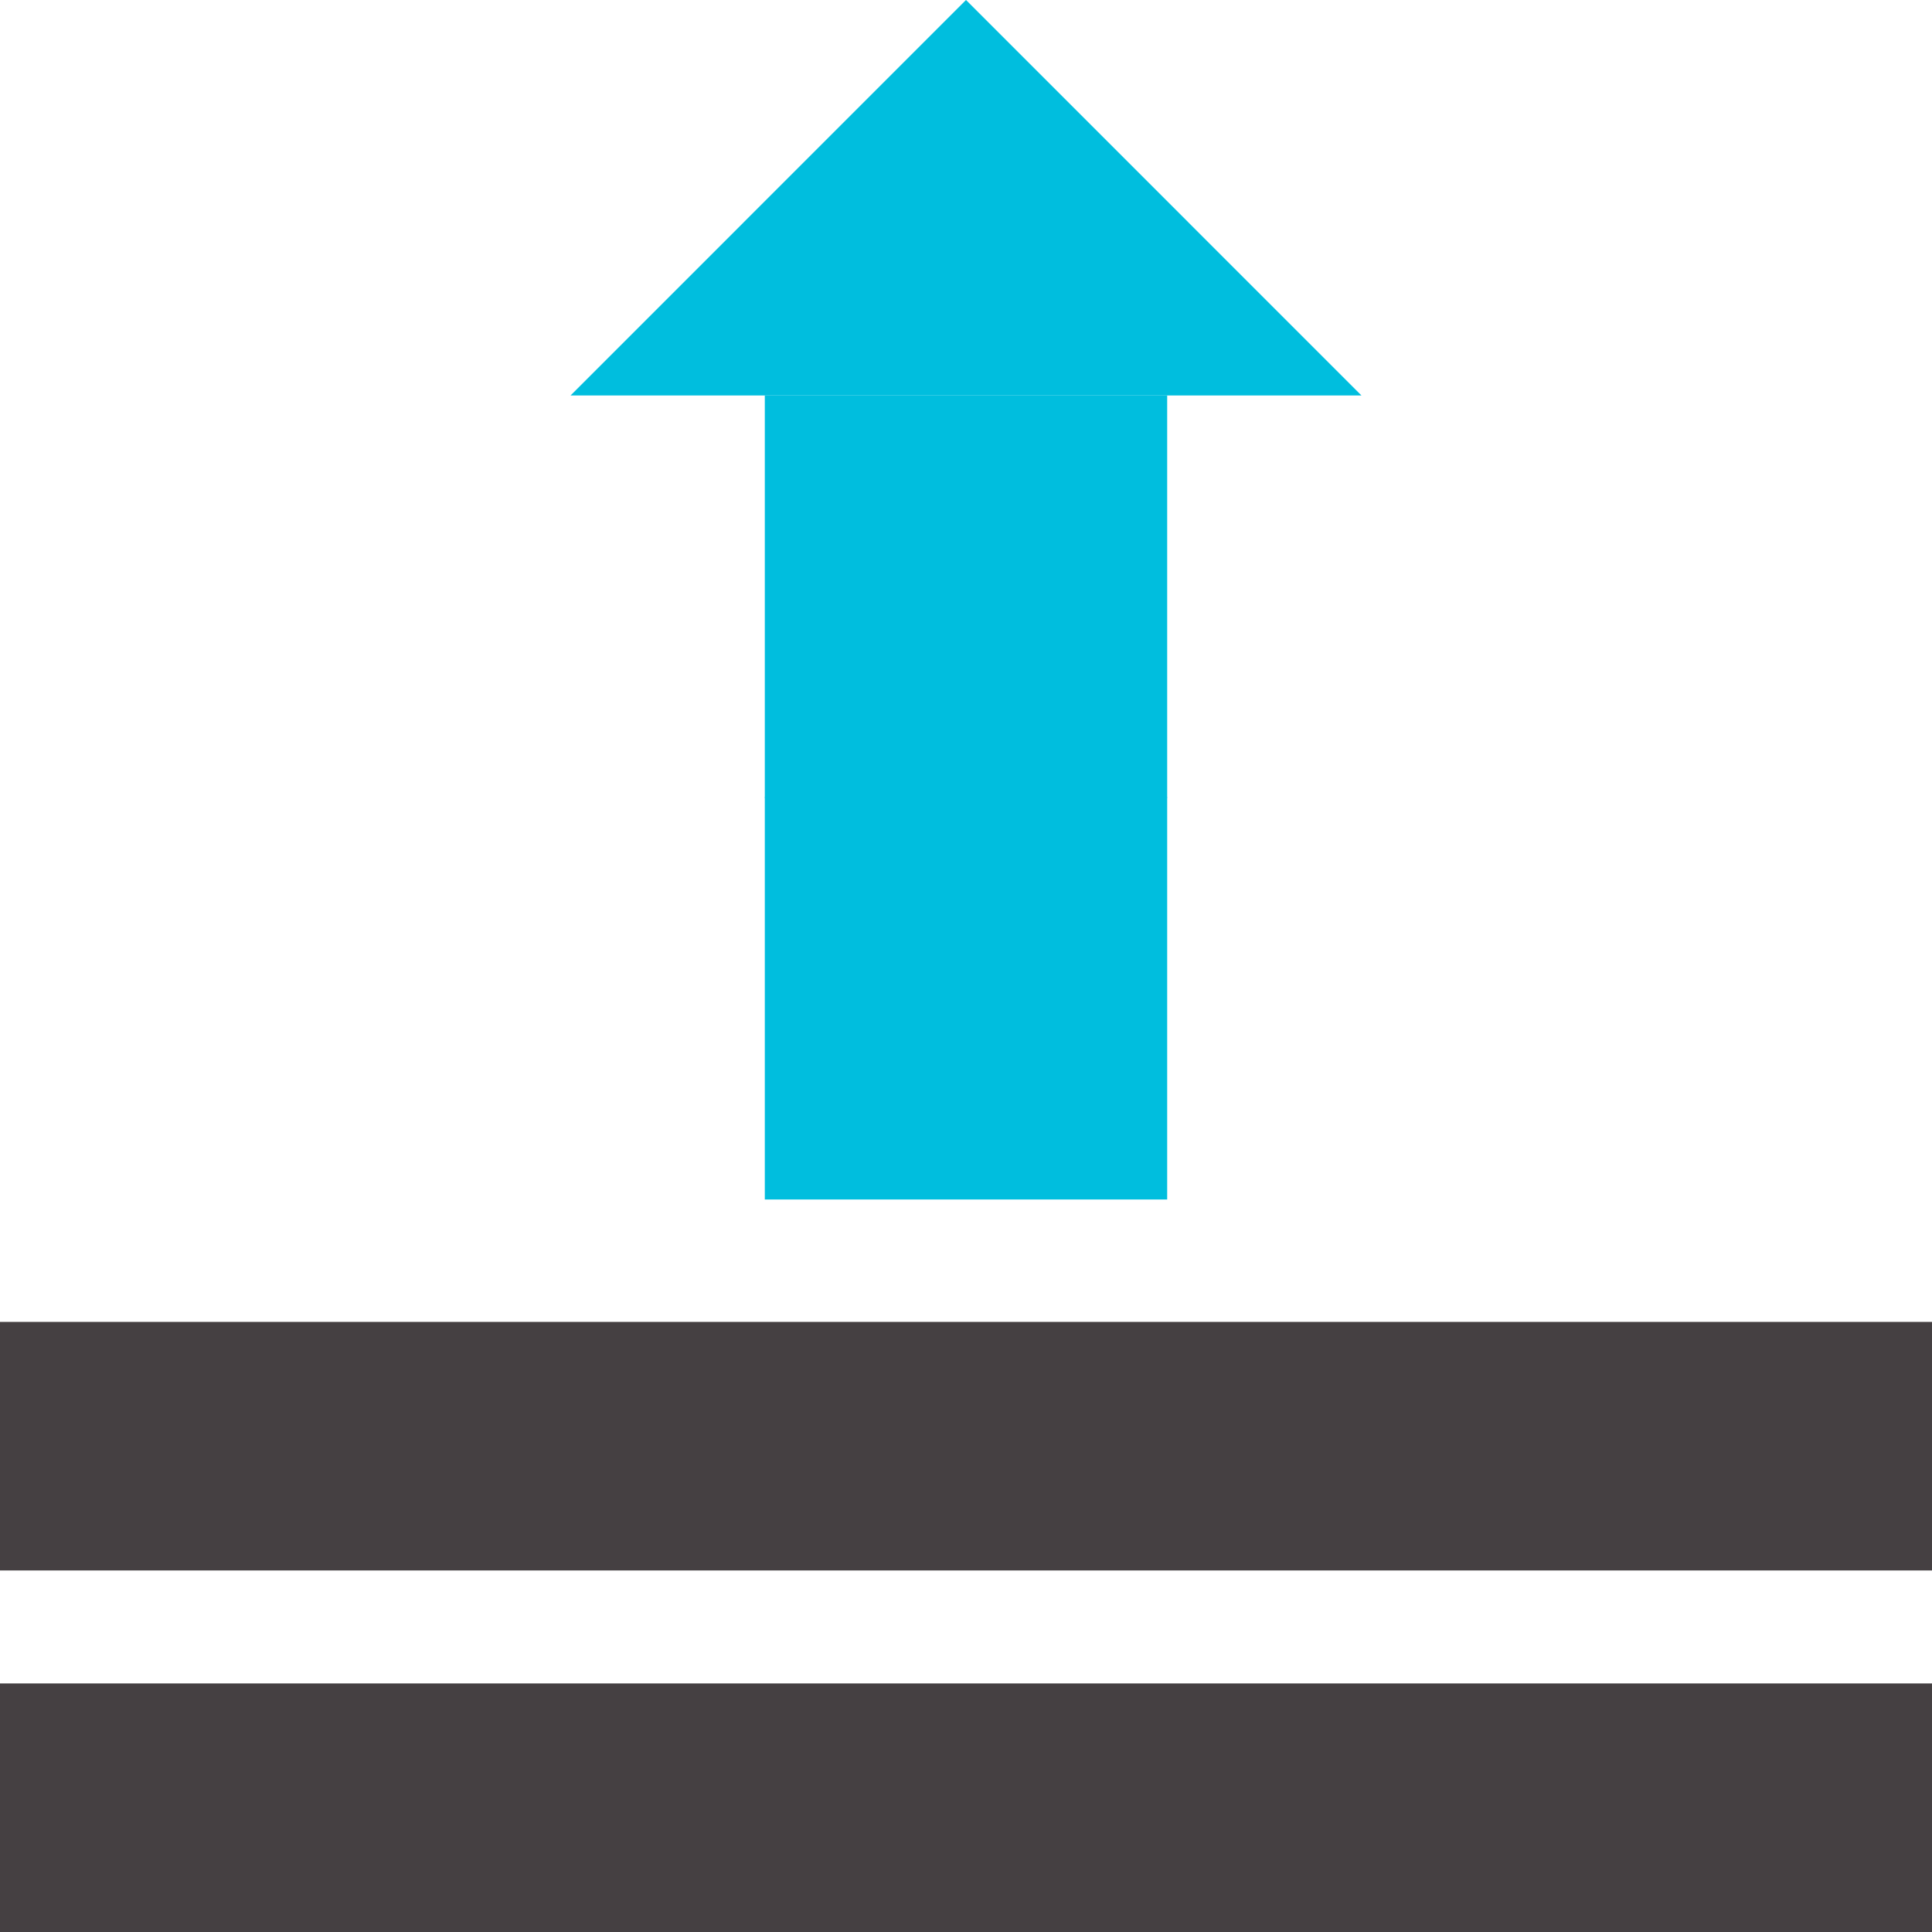
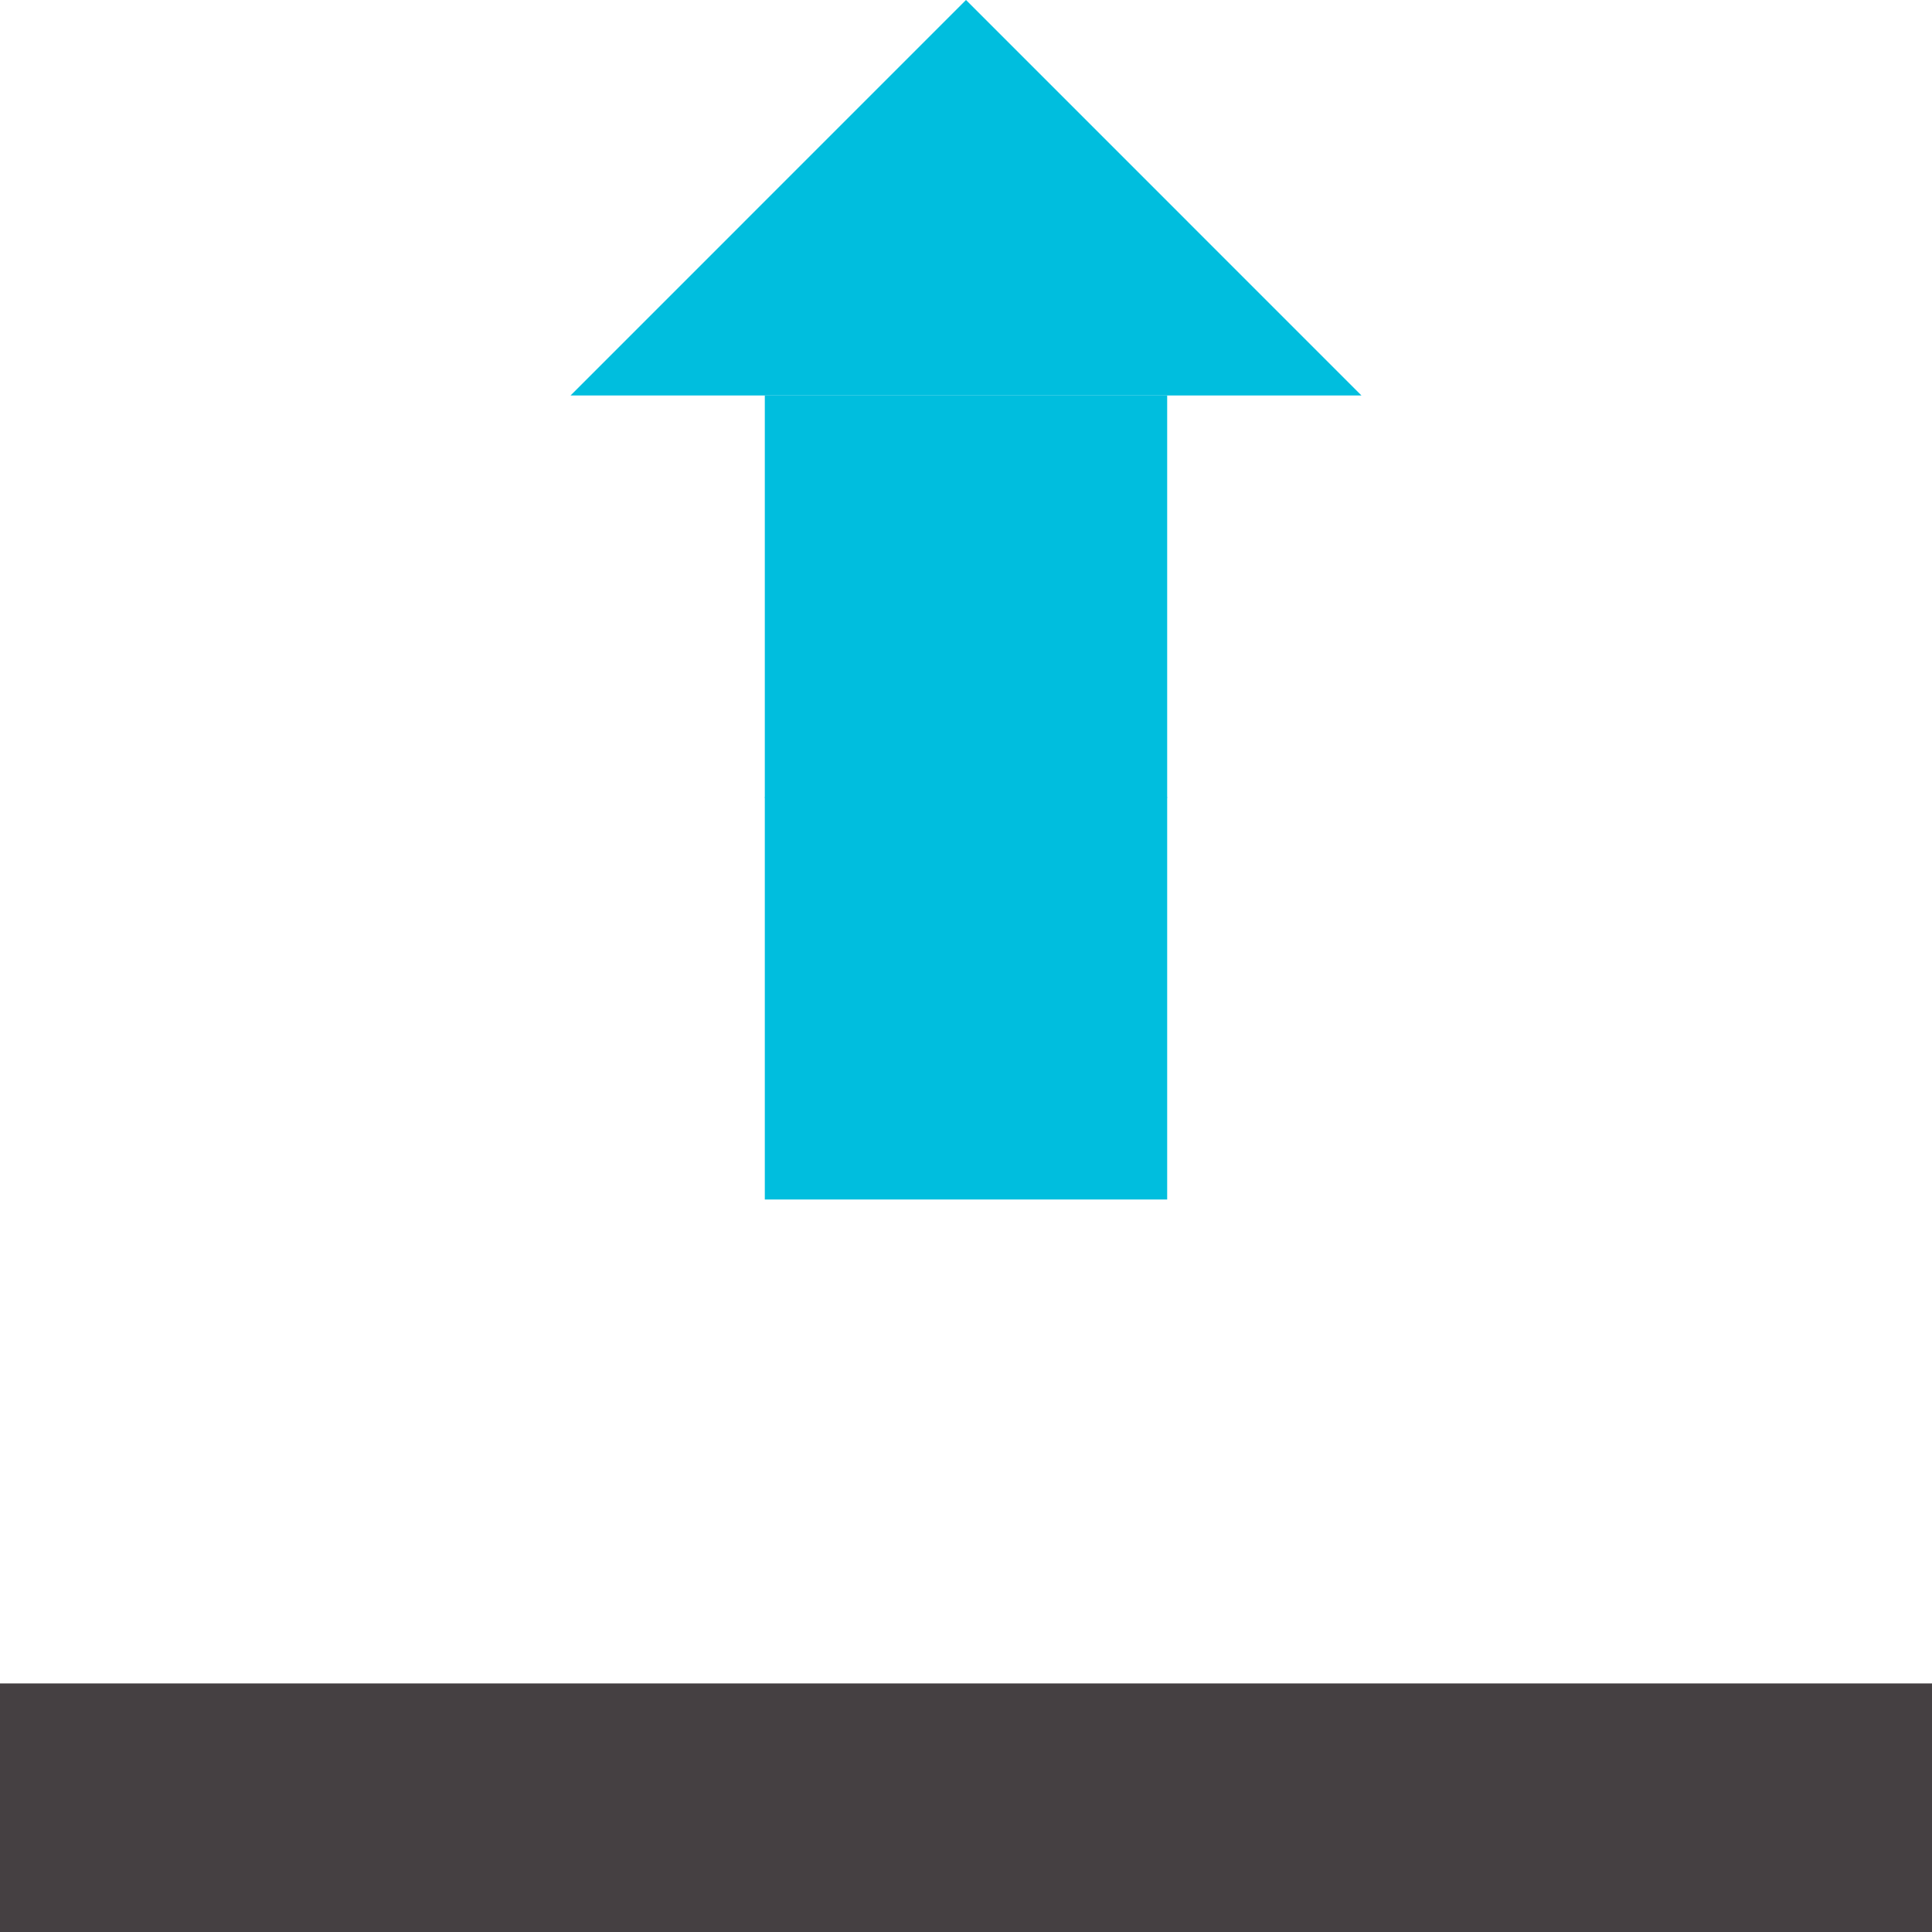
<svg xmlns="http://www.w3.org/2000/svg" version="1.1" x="0px" y="0px" width="171px" height="171px" viewBox="0 0 171 171" enable-background="new 0 0 171 171" xml:space="preserve">
  <g id="Layer_1">
</g>
  <g id="Layer_2">
</g>
  <g id="Layer_3">
</g>
  <g id="Layer_4">
</g>
  <g id="Layer_5">
</g>
  <g id="Layer_6">
</g>
  <g id="Layer_7">
    <g>
      <rect x="67.693" y="35.001" fill="#00BEDE" width="35.613" height="35.613" />
      <rect x="67.693" y="70.554" fill="#00BEDE" width="35.613" height="35.613" />
      <polygon fill="#00BEDE" points="120.5,35.001 50.5,35.001 85.5,-0.001   " />
-       <rect y="117" fill="#454042" width="171" height="22" />
      <rect y="149" fill="#454042" width="171" height="22" />
    </g>
  </g>
</svg>